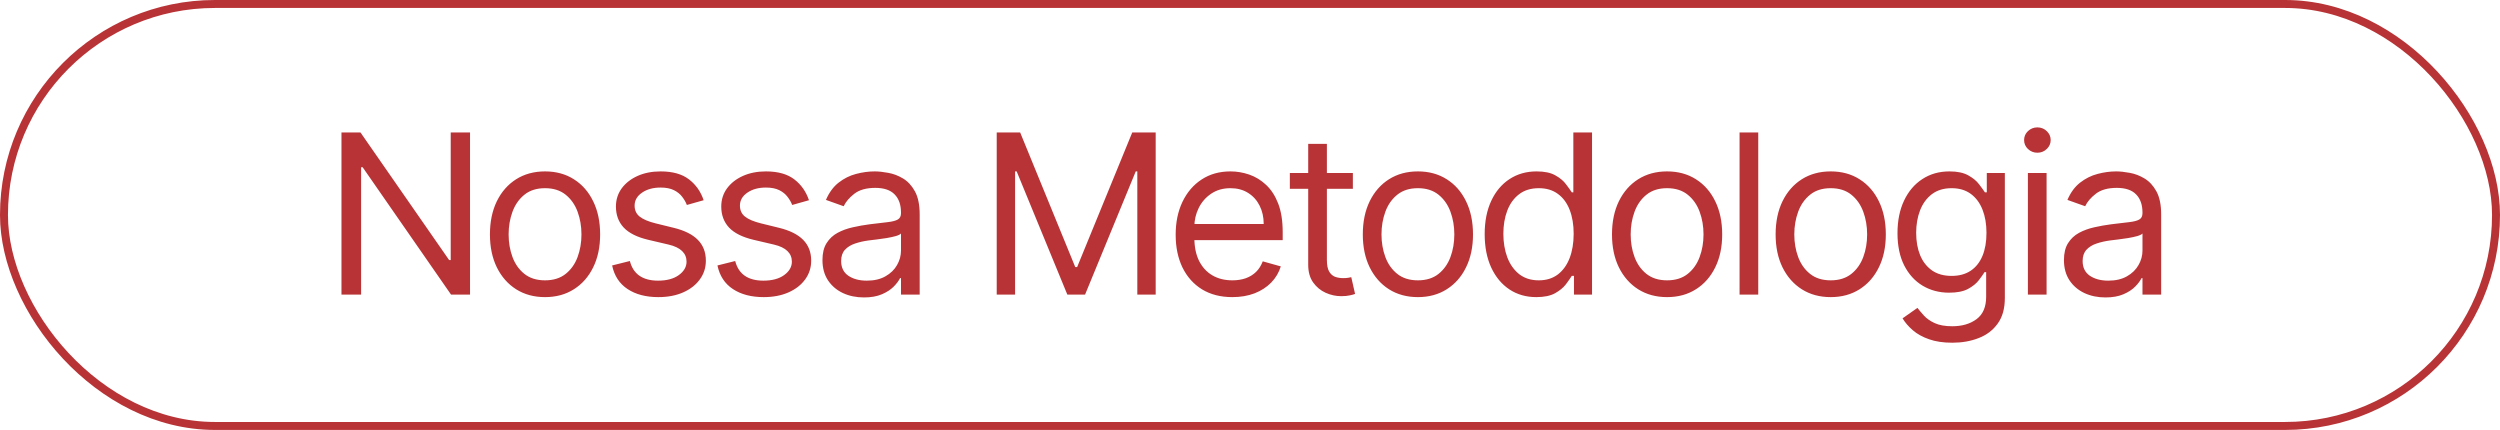
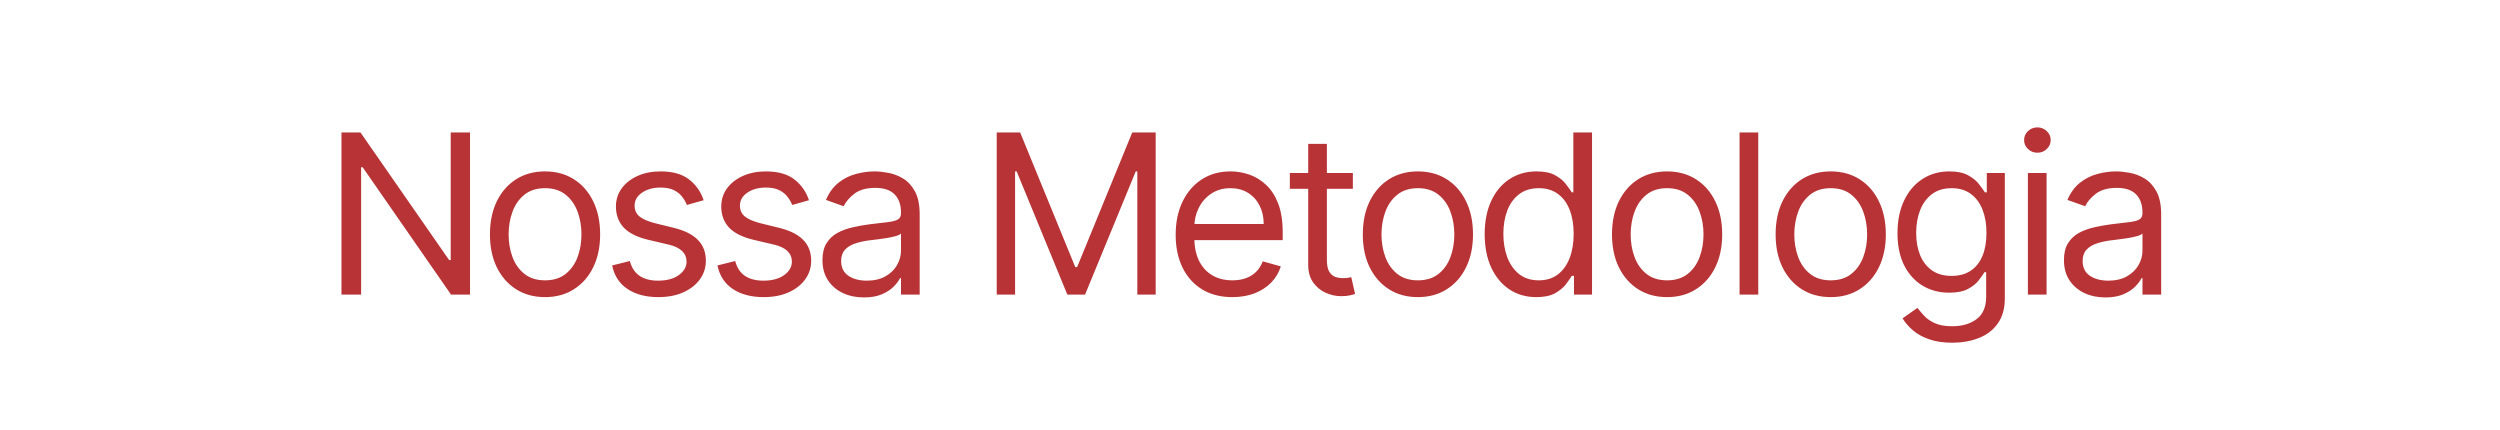
<svg xmlns="http://www.w3.org/2000/svg" width="314" height="54" viewBox="0 0 314 54" fill="none">
-   <rect x="0.5" y="0.5" width="313" height="53" rx="26.5" stroke="#B83336" />
  <path d="M59.036 16.636V37H56.65L45.553 21.011H45.355V37H42.889V16.636H45.275L56.411 32.665H56.61V16.636H59.036ZM68.457 37.318C67.078 37.318 65.868 36.99 64.828 36.334C63.794 35.678 62.985 34.76 62.402 33.58C61.825 32.4 61.536 31.021 61.536 29.443C61.536 27.852 61.825 26.463 62.402 25.277C62.985 24.09 63.794 23.169 64.828 22.513C65.868 21.857 67.078 21.528 68.457 21.528C69.836 21.528 71.042 21.857 72.076 22.513C73.117 23.169 73.926 24.09 74.502 25.277C75.086 26.463 75.377 27.852 75.377 29.443C75.377 31.021 75.086 32.4 74.502 33.58C73.926 34.76 73.117 35.678 72.076 36.334C71.042 36.99 69.836 37.318 68.457 37.318ZM68.457 35.21C69.504 35.21 70.366 34.942 71.042 34.405C71.718 33.868 72.219 33.162 72.544 32.287C72.868 31.412 73.031 30.464 73.031 29.443C73.031 28.422 72.868 27.471 72.544 26.59C72.219 25.708 71.718 24.995 71.042 24.452C70.366 23.908 69.504 23.636 68.457 23.636C67.41 23.636 66.548 23.908 65.872 24.452C65.196 24.995 64.695 25.708 64.37 26.59C64.046 27.471 63.883 28.422 63.883 29.443C63.883 30.464 64.046 31.412 64.37 32.287C64.695 33.162 65.196 33.868 65.872 34.405C66.548 34.942 67.41 35.21 68.457 35.21ZM88.378 25.148L86.27 25.744C86.137 25.393 85.942 25.052 85.683 24.72C85.431 24.382 85.086 24.104 84.649 23.885C84.211 23.666 83.651 23.557 82.969 23.557C82.034 23.557 81.255 23.772 80.632 24.203C80.015 24.627 79.707 25.168 79.707 25.824C79.707 26.407 79.919 26.868 80.344 27.206C80.768 27.544 81.431 27.826 82.332 28.051L84.599 28.608C85.965 28.939 86.982 29.447 87.652 30.129C88.321 30.805 88.656 31.677 88.656 32.744C88.656 33.619 88.404 34.401 87.9 35.091C87.403 35.78 86.707 36.324 85.812 36.722C84.917 37.119 83.877 37.318 82.69 37.318C81.132 37.318 79.843 36.98 78.822 36.304C77.801 35.628 77.155 34.64 76.883 33.341L79.111 32.784C79.323 33.606 79.724 34.222 80.314 34.633C80.91 35.044 81.689 35.25 82.65 35.25C83.744 35.25 84.612 35.018 85.255 34.554C85.905 34.083 86.23 33.52 86.23 32.864C86.23 32.333 86.044 31.889 85.673 31.531C85.302 31.167 84.732 30.895 83.963 30.716L81.417 30.119C80.019 29.788 78.991 29.274 78.335 28.578C77.685 27.875 77.361 26.997 77.361 25.943C77.361 25.081 77.603 24.319 78.086 23.656C78.577 22.993 79.243 22.473 80.085 22.095C80.933 21.717 81.895 21.528 82.969 21.528C84.48 21.528 85.666 21.86 86.528 22.523C87.397 23.186 88.013 24.061 88.378 25.148ZM101.607 25.148L99.499 25.744C99.366 25.393 99.171 25.052 98.912 24.72C98.66 24.382 98.315 24.104 97.878 23.885C97.44 23.666 96.88 23.557 96.197 23.557C95.263 23.557 94.484 23.772 93.861 24.203C93.244 24.627 92.936 25.168 92.936 25.824C92.936 26.407 93.148 26.868 93.572 27.206C93.997 27.544 94.66 27.826 95.561 28.051L97.828 28.608C99.194 28.939 100.211 29.447 100.881 30.129C101.55 30.805 101.885 31.677 101.885 32.744C101.885 33.619 101.633 34.401 101.129 35.091C100.632 35.78 99.936 36.324 99.041 36.722C98.146 37.119 97.106 37.318 95.919 37.318C94.361 37.318 93.072 36.98 92.051 36.304C91.03 35.628 90.384 34.64 90.112 33.341L92.34 32.784C92.552 33.606 92.953 34.222 93.543 34.633C94.139 35.044 94.918 35.25 95.879 35.25C96.973 35.25 97.841 35.018 98.484 34.554C99.134 34.083 99.459 33.52 99.459 32.864C99.459 32.333 99.273 31.889 98.902 31.531C98.531 31.167 97.961 30.895 97.192 30.716L94.646 30.119C93.248 29.788 92.22 29.274 91.564 28.578C90.914 27.875 90.59 26.997 90.59 25.943C90.59 25.081 90.831 24.319 91.315 23.656C91.806 22.993 92.472 22.473 93.314 22.095C94.162 21.717 95.124 21.528 96.197 21.528C97.709 21.528 98.895 21.86 99.757 22.523C100.625 23.186 101.242 24.061 101.607 25.148ZM108.512 37.358C107.544 37.358 106.665 37.176 105.877 36.811C105.088 36.44 104.461 35.906 103.997 35.21C103.533 34.508 103.301 33.659 103.301 32.665C103.301 31.79 103.474 31.081 103.818 30.537C104.163 29.987 104.624 29.556 105.2 29.244C105.777 28.933 106.414 28.701 107.11 28.548C107.812 28.389 108.518 28.263 109.227 28.171C110.156 28.051 110.908 27.962 111.485 27.902C112.068 27.836 112.492 27.726 112.757 27.574C113.029 27.421 113.165 27.156 113.165 26.778V26.699C113.165 25.718 112.897 24.956 112.36 24.412C111.829 23.868 111.024 23.597 109.943 23.597C108.823 23.597 107.945 23.842 107.308 24.332C106.672 24.823 106.225 25.347 105.966 25.903L103.739 25.108C104.137 24.18 104.667 23.457 105.33 22.94C105.999 22.417 106.728 22.052 107.517 21.847C108.313 21.634 109.095 21.528 109.864 21.528C110.354 21.528 110.918 21.588 111.554 21.707C112.197 21.82 112.817 22.055 113.414 22.413C114.017 22.771 114.517 23.312 114.915 24.034C115.313 24.757 115.512 25.724 115.512 26.938V37H113.165V34.932H113.046C112.887 35.263 112.621 35.618 112.25 35.996C111.879 36.374 111.385 36.695 110.769 36.96C110.152 37.225 109.4 37.358 108.512 37.358ZM108.87 35.25C109.798 35.25 110.58 35.068 111.216 34.703C111.859 34.339 112.343 33.868 112.668 33.291C112.999 32.715 113.165 32.108 113.165 31.472V29.324C113.066 29.443 112.847 29.553 112.509 29.652C112.177 29.745 111.793 29.828 111.355 29.901C110.924 29.967 110.504 30.026 110.093 30.079C109.688 30.126 109.36 30.166 109.108 30.199C108.498 30.278 107.928 30.408 107.398 30.587C106.874 30.759 106.45 31.021 106.125 31.372C105.807 31.717 105.648 32.188 105.648 32.784C105.648 33.599 105.95 34.216 106.553 34.633C107.163 35.044 107.935 35.25 108.87 35.25ZM125.188 16.636H128.131L135.051 33.54H135.29L142.211 16.636H145.154V37H142.847V21.528H142.648L136.284 37H134.057L127.693 21.528H127.495V37H125.188V16.636ZM154.783 37.318C153.312 37.318 152.042 36.993 150.975 36.344C149.914 35.688 149.096 34.773 148.519 33.599C147.949 32.419 147.664 31.047 147.664 29.483C147.664 27.919 147.949 26.54 148.519 25.347C149.096 24.147 149.898 23.212 150.925 22.543C151.959 21.866 153.166 21.528 154.545 21.528C155.34 21.528 156.125 21.661 156.901 21.926C157.677 22.191 158.383 22.622 159.019 23.219C159.655 23.809 160.162 24.591 160.54 25.565C160.918 26.54 161.107 27.74 161.107 29.165V30.159H149.334V28.131H158.721C158.721 27.269 158.548 26.5 158.204 25.824C157.866 25.148 157.382 24.614 156.752 24.223C156.129 23.832 155.393 23.636 154.545 23.636C153.61 23.636 152.801 23.868 152.118 24.332C151.442 24.79 150.922 25.386 150.557 26.122C150.193 26.858 150.01 27.647 150.01 28.489V29.841C150.01 30.994 150.209 31.972 150.607 32.774C151.011 33.57 151.572 34.176 152.287 34.594C153.003 35.005 153.835 35.21 154.783 35.21C155.4 35.21 155.956 35.124 156.454 34.952C156.957 34.773 157.392 34.508 157.756 34.156C158.121 33.798 158.402 33.354 158.601 32.824L160.868 33.46C160.63 34.229 160.229 34.905 159.665 35.489C159.102 36.065 158.406 36.516 157.577 36.841C156.749 37.159 155.817 37.318 154.783 37.318ZM169.919 21.727V23.716H162.004V21.727H169.919ZM164.311 18.068H166.657V32.625C166.657 33.288 166.753 33.785 166.946 34.117C167.145 34.441 167.396 34.66 167.701 34.773C168.013 34.879 168.341 34.932 168.686 34.932C168.944 34.932 169.156 34.919 169.322 34.892C169.488 34.859 169.62 34.832 169.72 34.812L170.197 36.92C170.038 36.98 169.816 37.04 169.531 37.099C169.246 37.166 168.885 37.199 168.447 37.199C167.784 37.199 167.135 37.056 166.498 36.771C165.868 36.486 165.345 36.052 164.927 35.469C164.516 34.885 164.311 34.15 164.311 33.261V18.068ZM178.089 37.318C176.71 37.318 175.5 36.99 174.46 36.334C173.426 35.678 172.617 34.76 172.034 33.58C171.457 32.4 171.169 31.021 171.169 29.443C171.169 27.852 171.457 26.463 172.034 25.277C172.617 24.09 173.426 23.169 174.46 22.513C175.5 21.857 176.71 21.528 178.089 21.528C179.468 21.528 180.674 21.857 181.708 22.513C182.749 23.169 183.558 24.09 184.134 25.277C184.718 26.463 185.009 27.852 185.009 29.443C185.009 31.021 184.718 32.4 184.134 33.58C183.558 34.76 182.749 35.678 181.708 36.334C180.674 36.99 179.468 37.318 178.089 37.318ZM178.089 35.21C179.136 35.21 179.998 34.942 180.674 34.405C181.35 33.868 181.851 33.162 182.176 32.287C182.5 31.412 182.663 30.464 182.663 29.443C182.663 28.422 182.5 27.471 182.176 26.59C181.851 25.708 181.35 24.995 180.674 24.452C179.998 23.908 179.136 23.636 178.089 23.636C177.042 23.636 176.18 23.908 175.504 24.452C174.828 24.995 174.327 25.708 174.002 26.59C173.678 27.471 173.515 28.422 173.515 29.443C173.515 30.464 173.678 31.412 174.002 32.287C174.327 33.162 174.828 33.868 175.504 34.405C176.18 34.942 177.042 35.21 178.089 35.21ZM192.959 37.318C191.686 37.318 190.562 36.997 189.588 36.354C188.613 35.704 187.851 34.789 187.301 33.609C186.751 32.423 186.476 31.021 186.476 29.403C186.476 27.799 186.751 26.407 187.301 25.227C187.851 24.047 188.617 23.136 189.598 22.493C190.579 21.85 191.712 21.528 192.998 21.528C193.993 21.528 194.778 21.694 195.355 22.026C195.938 22.35 196.382 22.722 196.687 23.139C196.999 23.55 197.241 23.888 197.413 24.153H197.612V16.636H199.959V37H197.691V34.653H197.413C197.241 34.932 196.995 35.283 196.677 35.707C196.359 36.125 195.905 36.499 195.315 36.831C194.725 37.156 193.94 37.318 192.959 37.318ZM193.277 35.21C194.218 35.21 195.013 34.965 195.663 34.474C196.313 33.977 196.807 33.291 197.145 32.416C197.483 31.535 197.652 30.517 197.652 29.364C197.652 28.224 197.486 27.226 197.155 26.371C196.823 25.509 196.333 24.84 195.683 24.362C195.033 23.878 194.231 23.636 193.277 23.636C192.282 23.636 191.454 23.892 190.791 24.402C190.135 24.906 189.641 25.592 189.309 26.46C188.985 27.322 188.822 28.29 188.822 29.364C188.822 30.451 188.988 31.438 189.319 32.327C189.657 33.208 190.155 33.911 190.811 34.435C191.474 34.952 192.296 35.21 193.277 35.21ZM209.387 37.318C208.008 37.318 206.798 36.99 205.757 36.334C204.723 35.678 203.915 34.76 203.331 33.58C202.755 32.4 202.466 31.021 202.466 29.443C202.466 27.852 202.755 26.463 203.331 25.277C203.915 24.09 204.723 23.169 205.757 22.513C206.798 21.857 208.008 21.528 209.387 21.528C210.765 21.528 211.972 21.857 213.006 22.513C214.047 23.169 214.855 24.09 215.432 25.277C216.015 26.463 216.307 27.852 216.307 29.443C216.307 31.021 216.015 32.4 215.432 33.58C214.855 34.76 214.047 35.678 213.006 36.334C211.972 36.99 210.765 37.318 209.387 37.318ZM209.387 35.21C210.434 35.21 211.296 34.942 211.972 34.405C212.648 33.868 213.148 33.162 213.473 32.287C213.798 31.412 213.961 30.464 213.961 29.443C213.961 28.422 213.798 27.471 213.473 26.59C213.148 25.708 212.648 24.995 211.972 24.452C211.296 23.908 210.434 23.636 209.387 23.636C208.339 23.636 207.478 23.908 206.801 24.452C206.125 24.995 205.625 25.708 205.3 26.59C204.975 27.471 204.813 28.422 204.813 29.443C204.813 30.464 204.975 31.412 205.3 32.287C205.625 33.162 206.125 33.868 206.801 34.405C207.478 34.942 208.339 35.21 209.387 35.21ZM220.836 16.636V37H218.489V16.636H220.836ZM229.938 37.318C228.559 37.318 227.35 36.99 226.309 36.334C225.275 35.678 224.466 34.76 223.883 33.58C223.306 32.4 223.018 31.021 223.018 29.443C223.018 27.852 223.306 26.463 223.883 25.277C224.466 24.09 225.275 23.169 226.309 22.513C227.35 21.857 228.559 21.528 229.938 21.528C231.317 21.528 232.523 21.857 233.558 22.513C234.598 23.169 235.407 24.09 235.984 25.277C236.567 26.463 236.859 27.852 236.859 29.443C236.859 31.021 236.567 32.4 235.984 33.58C235.407 34.76 234.598 35.678 233.558 36.334C232.523 36.99 231.317 37.318 229.938 37.318ZM229.938 35.21C230.986 35.21 231.847 34.942 232.523 34.405C233.2 33.868 233.7 33.162 234.025 32.287C234.35 31.412 234.512 30.464 234.512 29.443C234.512 28.422 234.35 27.471 234.025 26.59C233.7 25.708 233.2 24.995 232.523 24.452C231.847 23.908 230.986 23.636 229.938 23.636C228.891 23.636 228.029 23.908 227.353 24.452C226.677 24.995 226.176 25.708 225.852 26.59C225.527 27.471 225.364 28.422 225.364 29.443C225.364 30.464 225.527 31.412 225.852 32.287C226.176 33.162 226.677 33.868 227.353 34.405C228.029 34.942 228.891 35.21 229.938 35.21ZM245.205 43.045C244.072 43.045 243.098 42.9 242.282 42.608C241.467 42.323 240.787 41.945 240.244 41.474C239.707 41.01 239.279 40.513 238.961 39.983L240.83 38.67C241.043 38.949 241.311 39.267 241.636 39.625C241.961 39.99 242.405 40.304 242.968 40.57C243.538 40.841 244.284 40.977 245.205 40.977C246.438 40.977 247.456 40.679 248.258 40.082C249.06 39.486 249.461 38.551 249.461 37.278V34.176H249.262C249.09 34.455 248.845 34.799 248.526 35.21C248.215 35.615 247.764 35.976 247.174 36.294C246.591 36.606 245.802 36.761 244.808 36.761C243.575 36.761 242.468 36.47 241.487 35.886C240.512 35.303 239.74 34.455 239.17 33.341C238.607 32.227 238.325 30.875 238.325 29.284C238.325 27.72 238.6 26.358 239.15 25.197C239.7 24.031 240.466 23.129 241.447 22.493C242.428 21.85 243.562 21.528 244.848 21.528C245.842 21.528 246.631 21.694 247.214 22.026C247.804 22.35 248.255 22.722 248.566 23.139C248.884 23.55 249.13 23.888 249.302 24.153H249.541V21.727H251.808V37.438C251.808 38.75 251.509 39.817 250.913 40.639C250.323 41.468 249.527 42.074 248.526 42.459C247.532 42.85 246.425 43.045 245.205 43.045ZM245.126 34.653C246.067 34.653 246.863 34.438 247.512 34.007C248.162 33.576 248.656 32.956 248.994 32.148C249.332 31.339 249.501 30.371 249.501 29.244C249.501 28.144 249.335 27.173 249.004 26.331C248.672 25.489 248.182 24.829 247.532 24.352C246.883 23.875 246.08 23.636 245.126 23.636C244.132 23.636 243.303 23.888 242.64 24.392C241.984 24.896 241.49 25.572 241.159 26.421C240.834 27.269 240.671 28.21 240.671 29.244C240.671 30.305 240.837 31.243 241.169 32.058C241.507 32.867 242.004 33.503 242.66 33.967C243.323 34.425 244.145 34.653 245.126 34.653ZM254.703 37V21.727H257.05V37H254.703ZM255.896 19.182C255.439 19.182 255.045 19.026 254.713 18.715C254.388 18.403 254.226 18.028 254.226 17.591C254.226 17.153 254.388 16.779 254.713 16.467C255.045 16.156 255.439 16 255.896 16C256.354 16 256.745 16.156 257.07 16.467C257.401 16.779 257.567 17.153 257.567 17.591C257.567 18.028 257.401 18.403 257.07 18.715C256.745 19.026 256.354 19.182 255.896 19.182ZM264.442 37.358C263.474 37.358 262.596 37.176 261.807 36.811C261.018 36.44 260.392 35.906 259.928 35.21C259.464 34.508 259.232 33.659 259.232 32.665C259.232 31.79 259.404 31.081 259.749 30.537C260.094 29.987 260.554 29.556 261.131 29.244C261.708 28.933 262.344 28.701 263.04 28.548C263.743 28.389 264.449 28.263 265.158 28.171C266.086 28.051 266.838 27.962 267.415 27.902C267.998 27.836 268.423 27.726 268.688 27.574C268.96 27.421 269.095 27.156 269.095 26.778V26.699C269.095 25.718 268.827 24.956 268.29 24.412C267.76 23.868 266.954 23.597 265.874 23.597C264.754 23.597 263.875 23.842 263.239 24.332C262.603 24.823 262.155 25.347 261.897 25.903L259.669 25.108C260.067 24.18 260.597 23.457 261.26 22.94C261.93 22.417 262.659 22.052 263.448 21.847C264.243 21.634 265.025 21.528 265.794 21.528C266.285 21.528 266.848 21.588 267.485 21.707C268.128 21.82 268.747 22.055 269.344 22.413C269.947 22.771 270.448 23.312 270.845 24.034C271.243 24.757 271.442 25.724 271.442 26.938V37H269.095V34.932H268.976C268.817 35.263 268.552 35.618 268.181 35.996C267.809 36.374 267.316 36.695 266.699 36.96C266.083 37.225 265.33 37.358 264.442 37.358ZM264.8 35.25C265.728 35.25 266.51 35.068 267.147 34.703C267.79 34.339 268.273 33.868 268.598 33.291C268.93 32.715 269.095 32.108 269.095 31.472V29.324C268.996 29.443 268.777 29.553 268.439 29.652C268.108 29.745 267.723 29.828 267.286 29.901C266.855 29.967 266.434 30.026 266.023 30.079C265.619 30.126 265.291 30.166 265.039 30.199C264.429 30.278 263.859 30.408 263.328 30.587C262.805 30.759 262.38 31.021 262.056 31.372C261.738 31.717 261.578 32.188 261.578 32.784C261.578 33.599 261.88 34.216 262.483 34.633C263.093 35.044 263.865 35.25 264.8 35.25Z" fill="#B83336" />
</svg>